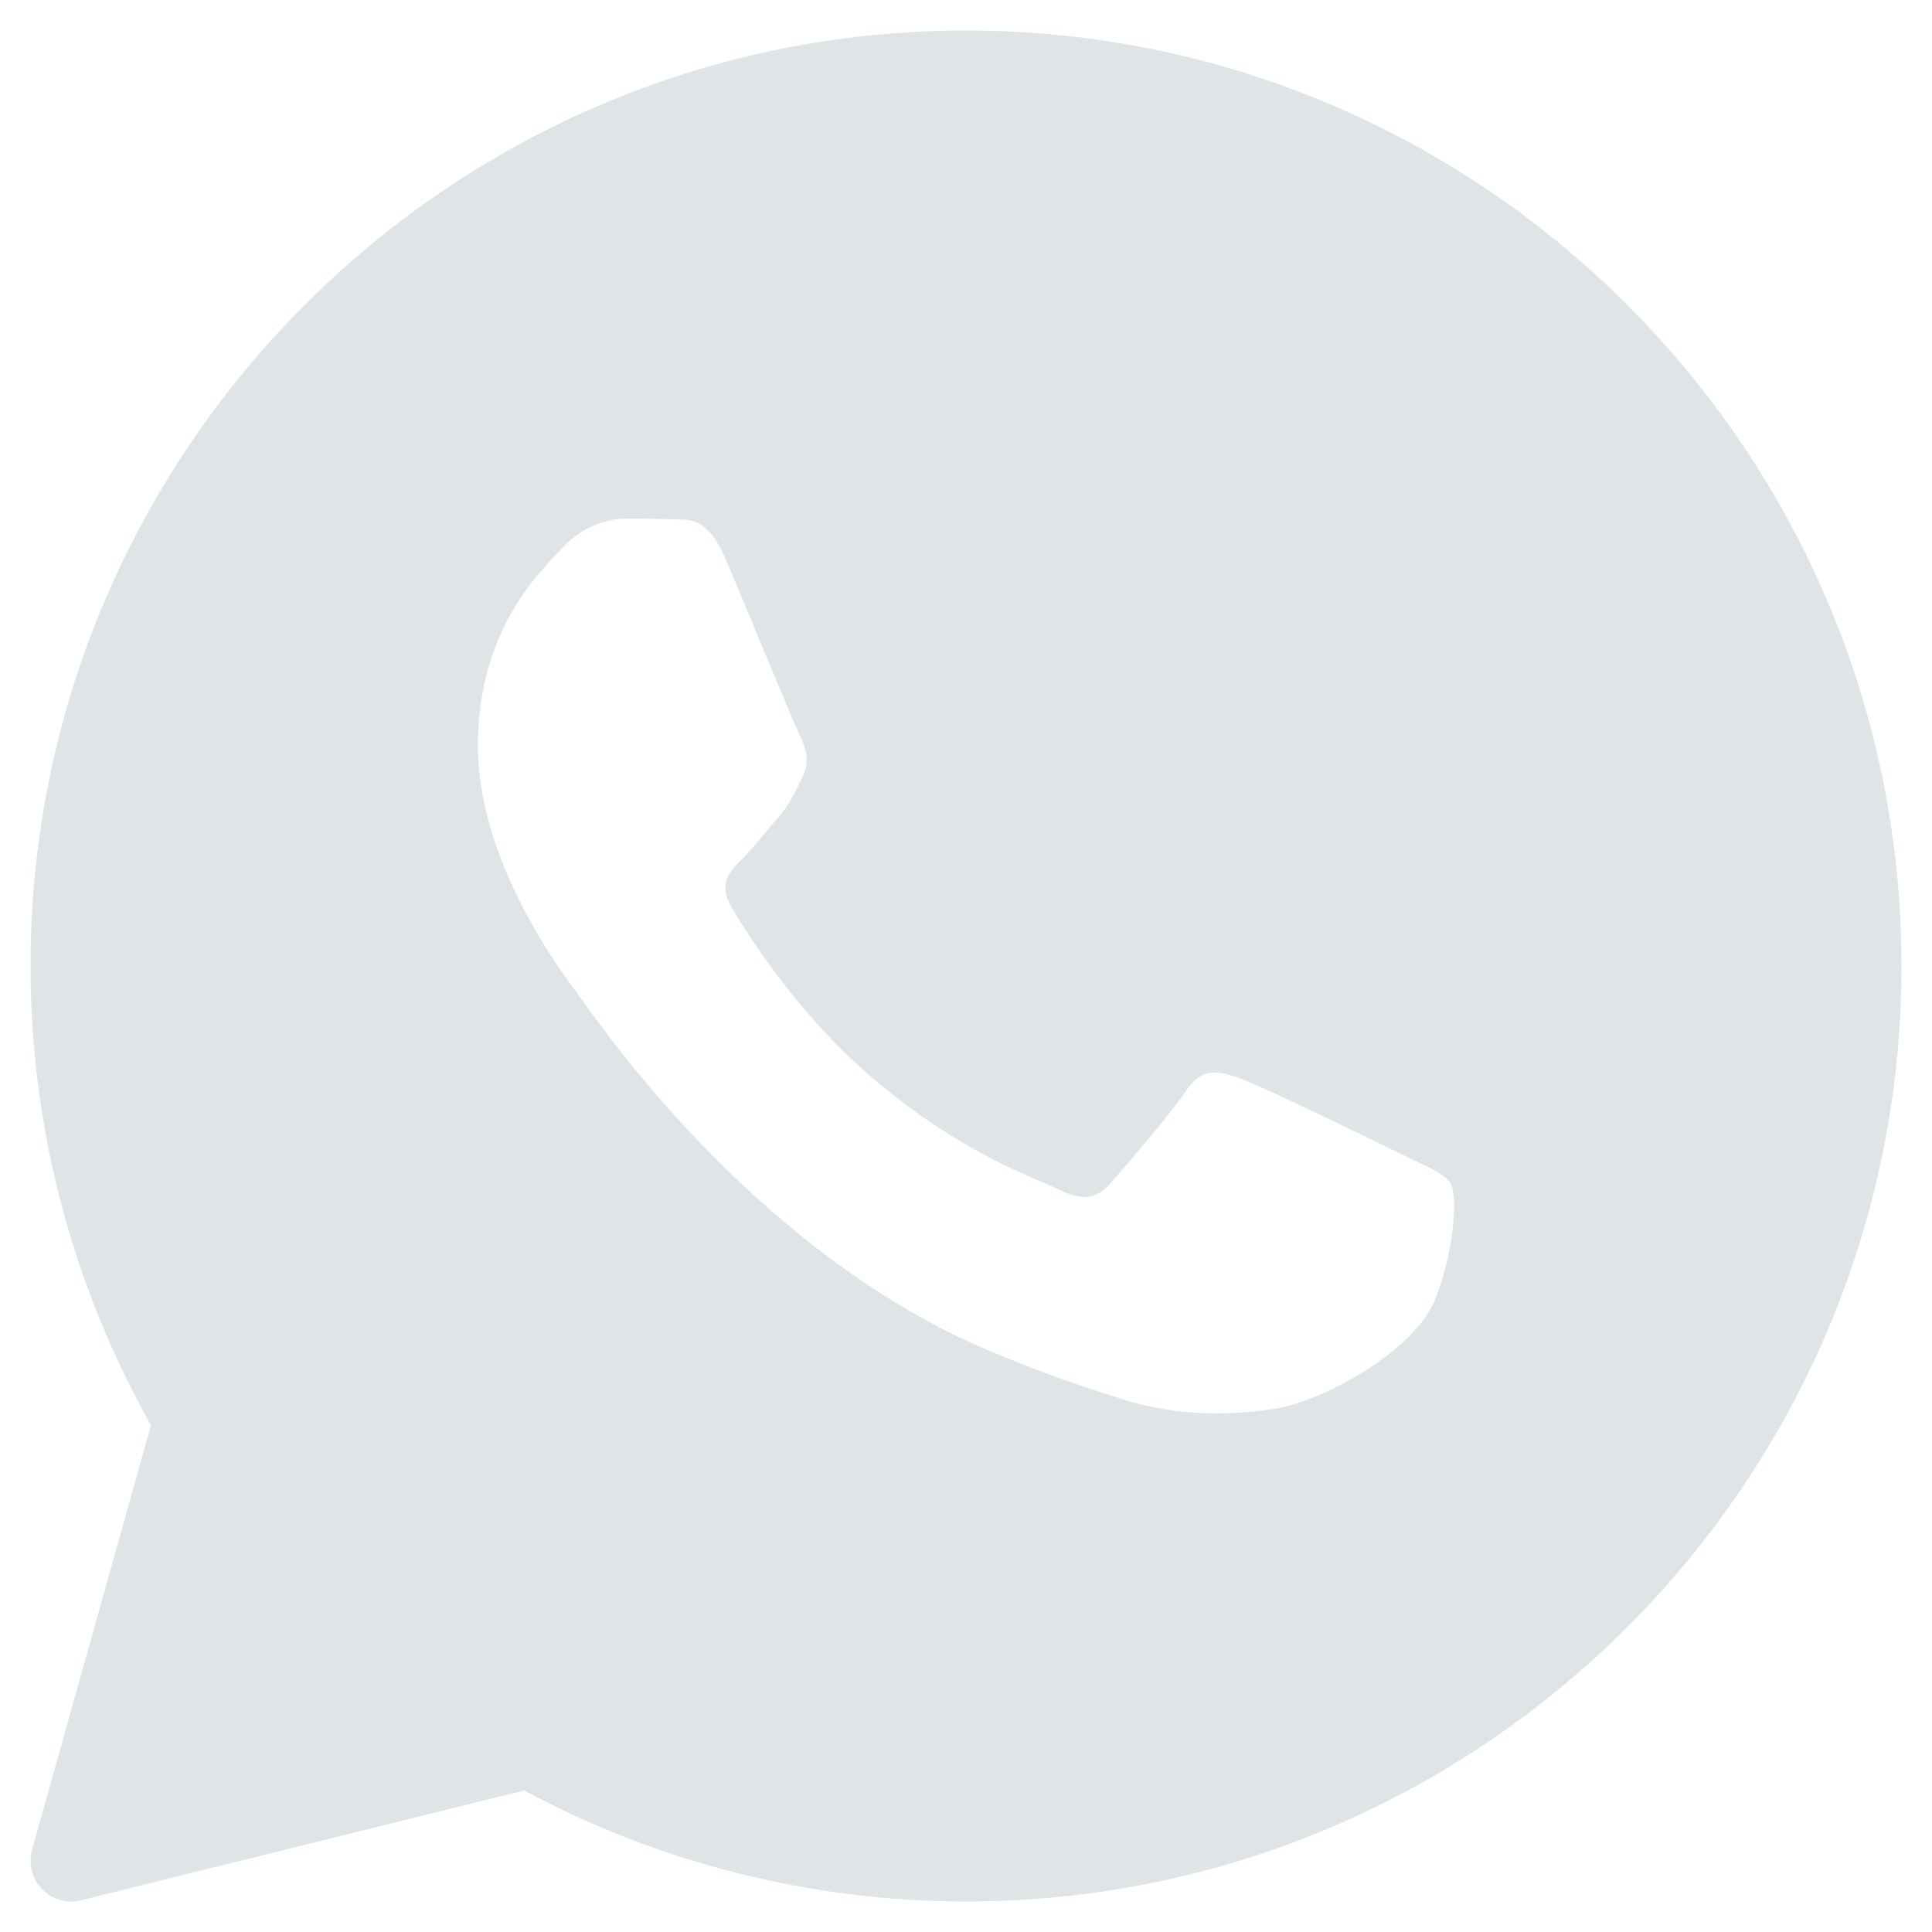
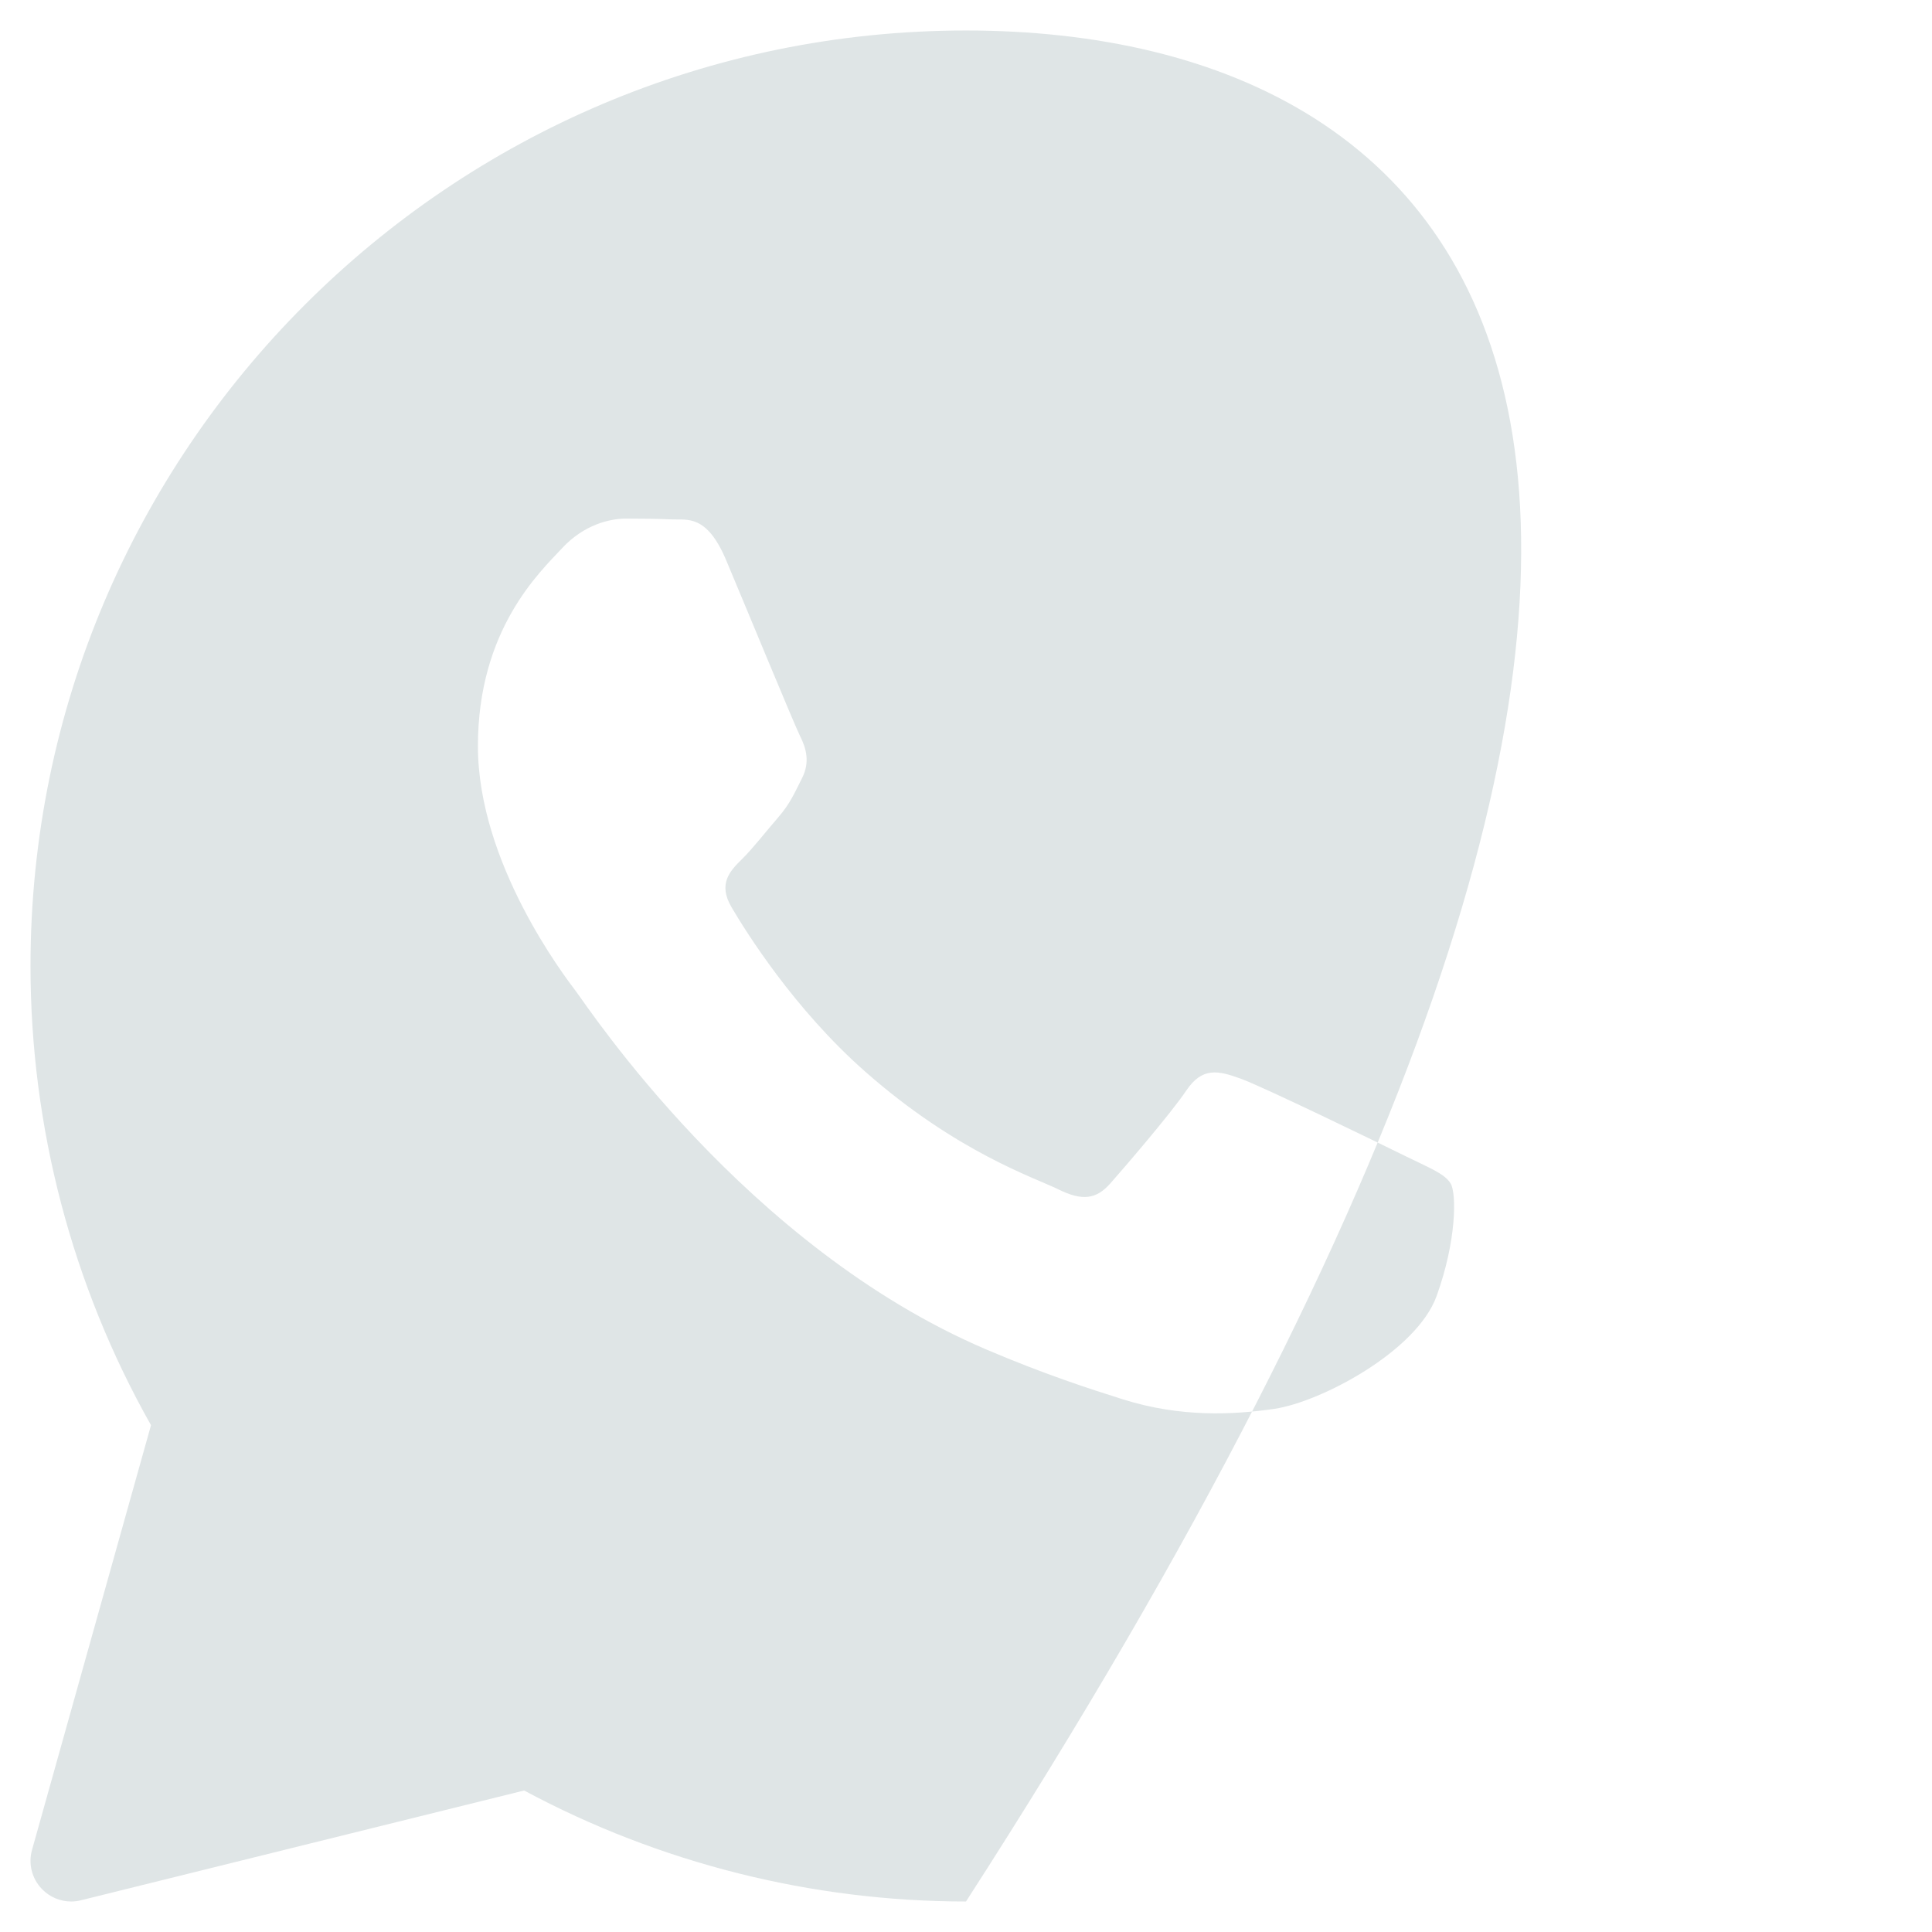
<svg xmlns="http://www.w3.org/2000/svg" width="38" height="38" viewBox="0 0 38 38" fill="none">
-   <path d="M19 0.6C8.854 0.6 0.6 8.854 0.6 19C0.6 22.168 1.418 25.283 2.97 28.032L0.63 36.384C0.553 36.658 0.627 36.952 0.826 37.156C0.978 37.314 1.186 37.4 1.4 37.4C1.464 37.4 1.529 37.392 1.592 37.376L10.309 35.217C12.97 36.646 15.968 37.4 19 37.4C29.146 37.4 37.4 29.145 37.4 19C37.4 8.854 29.146 0.6 19 0.6ZM28.256 25.492C27.862 26.582 25.974 27.576 25.067 27.71C24.253 27.829 23.222 27.88 22.091 27.525C21.406 27.309 20.526 27.023 19.398 26.542C14.66 24.521 11.566 19.81 11.329 19.499C11.093 19.188 9.4 16.97 9.4 14.675C9.4 12.38 10.62 11.251 11.054 10.784C11.487 10.316 11.998 10.2 12.314 10.2C12.629 10.2 12.943 10.204 13.219 10.216C13.51 10.231 13.899 10.107 14.282 11.017C14.676 11.952 15.621 14.247 15.738 14.481C15.856 14.715 15.934 14.988 15.778 15.299C15.621 15.61 15.542 15.804 15.306 16.077C15.069 16.35 14.81 16.685 14.597 16.895C14.36 17.128 14.114 17.38 14.39 17.847C14.665 18.314 15.613 19.841 17.018 21.078C18.822 22.667 20.344 23.16 20.816 23.393C21.288 23.627 21.564 23.588 21.839 23.276C22.114 22.964 23.02 21.914 23.334 21.448C23.649 20.981 23.964 21.058 24.398 21.214C24.831 21.369 27.154 22.497 27.626 22.731C28.098 22.964 28.413 23.081 28.531 23.276C28.65 23.469 28.65 24.404 28.256 25.492Z" fill="#DFE5E6" />
+   <path d="M19 0.6C8.854 0.6 0.6 8.854 0.6 19C0.6 22.168 1.418 25.283 2.97 28.032L0.63 36.384C0.553 36.658 0.627 36.952 0.826 37.156C0.978 37.314 1.186 37.4 1.4 37.4C1.464 37.4 1.529 37.392 1.592 37.376L10.309 35.217C12.97 36.646 15.968 37.4 19 37.4C37.4 8.854 29.146 0.6 19 0.6ZM28.256 25.492C27.862 26.582 25.974 27.576 25.067 27.71C24.253 27.829 23.222 27.88 22.091 27.525C21.406 27.309 20.526 27.023 19.398 26.542C14.66 24.521 11.566 19.81 11.329 19.499C11.093 19.188 9.4 16.97 9.4 14.675C9.4 12.38 10.62 11.251 11.054 10.784C11.487 10.316 11.998 10.2 12.314 10.2C12.629 10.2 12.943 10.204 13.219 10.216C13.51 10.231 13.899 10.107 14.282 11.017C14.676 11.952 15.621 14.247 15.738 14.481C15.856 14.715 15.934 14.988 15.778 15.299C15.621 15.61 15.542 15.804 15.306 16.077C15.069 16.35 14.81 16.685 14.597 16.895C14.36 17.128 14.114 17.38 14.39 17.847C14.665 18.314 15.613 19.841 17.018 21.078C18.822 22.667 20.344 23.16 20.816 23.393C21.288 23.627 21.564 23.588 21.839 23.276C22.114 22.964 23.02 21.914 23.334 21.448C23.649 20.981 23.964 21.058 24.398 21.214C24.831 21.369 27.154 22.497 27.626 22.731C28.098 22.964 28.413 23.081 28.531 23.276C28.65 23.469 28.65 24.404 28.256 25.492Z" fill="#DFE5E6" />
</svg>